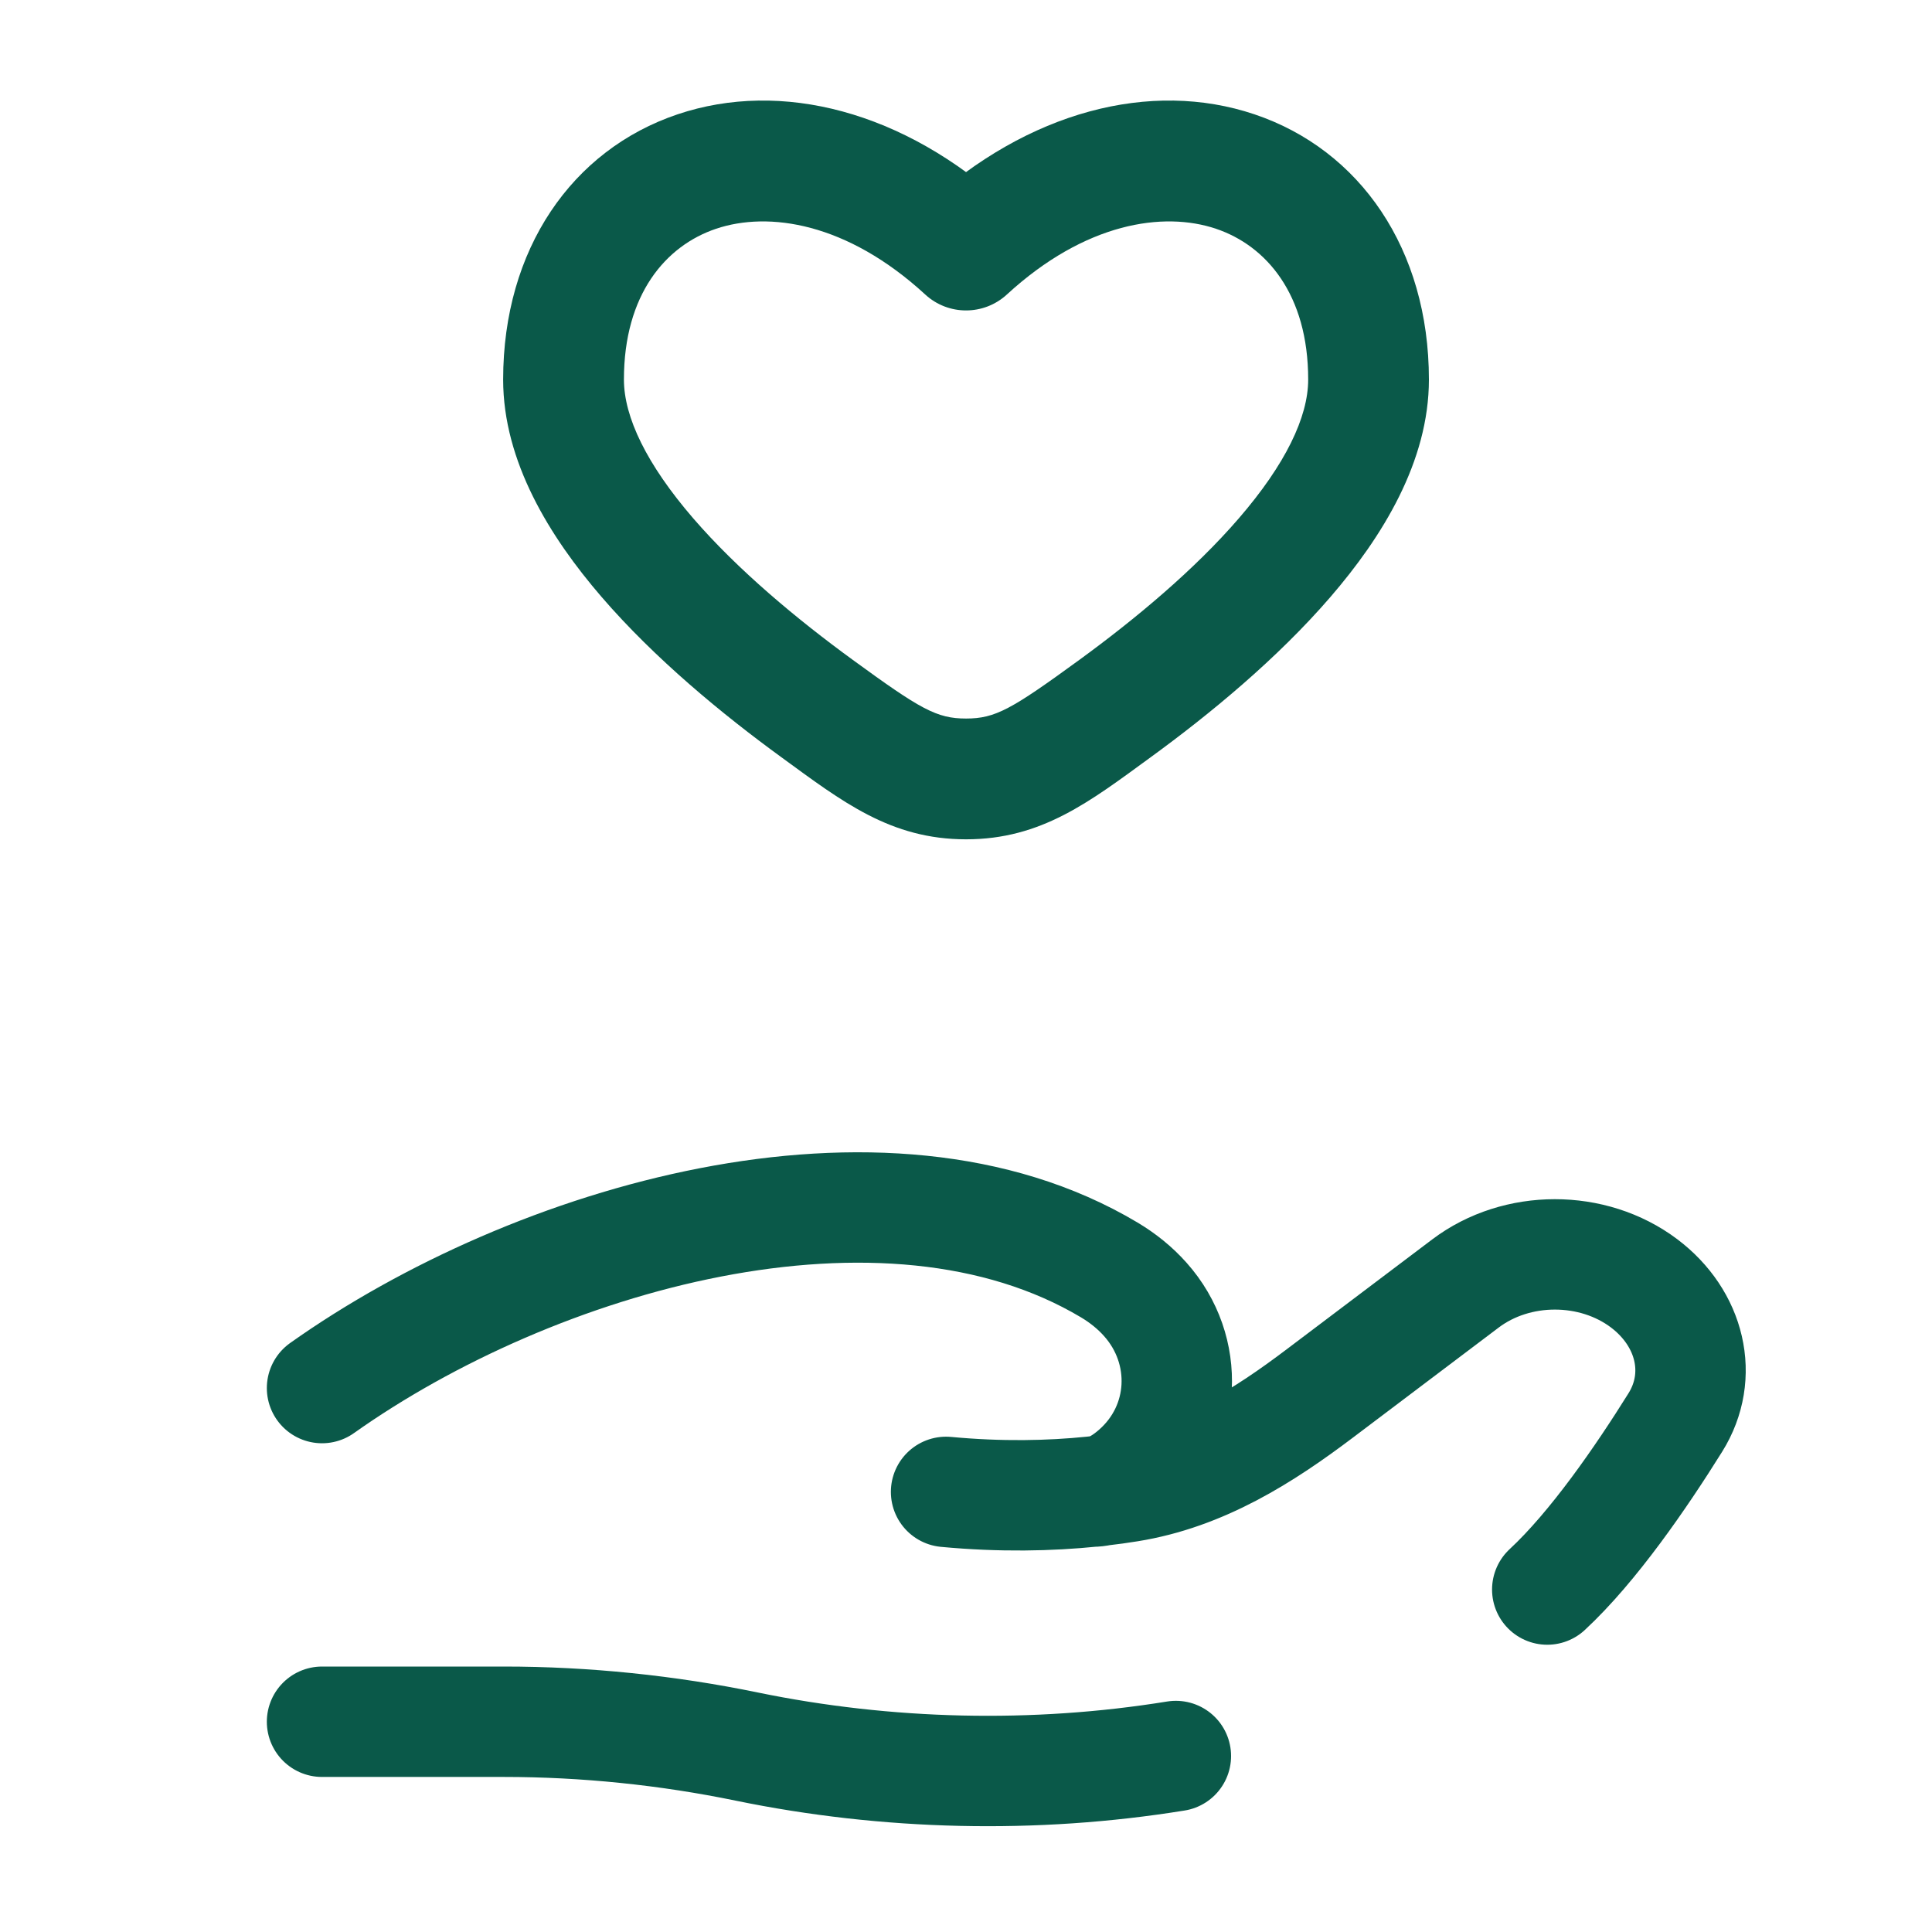
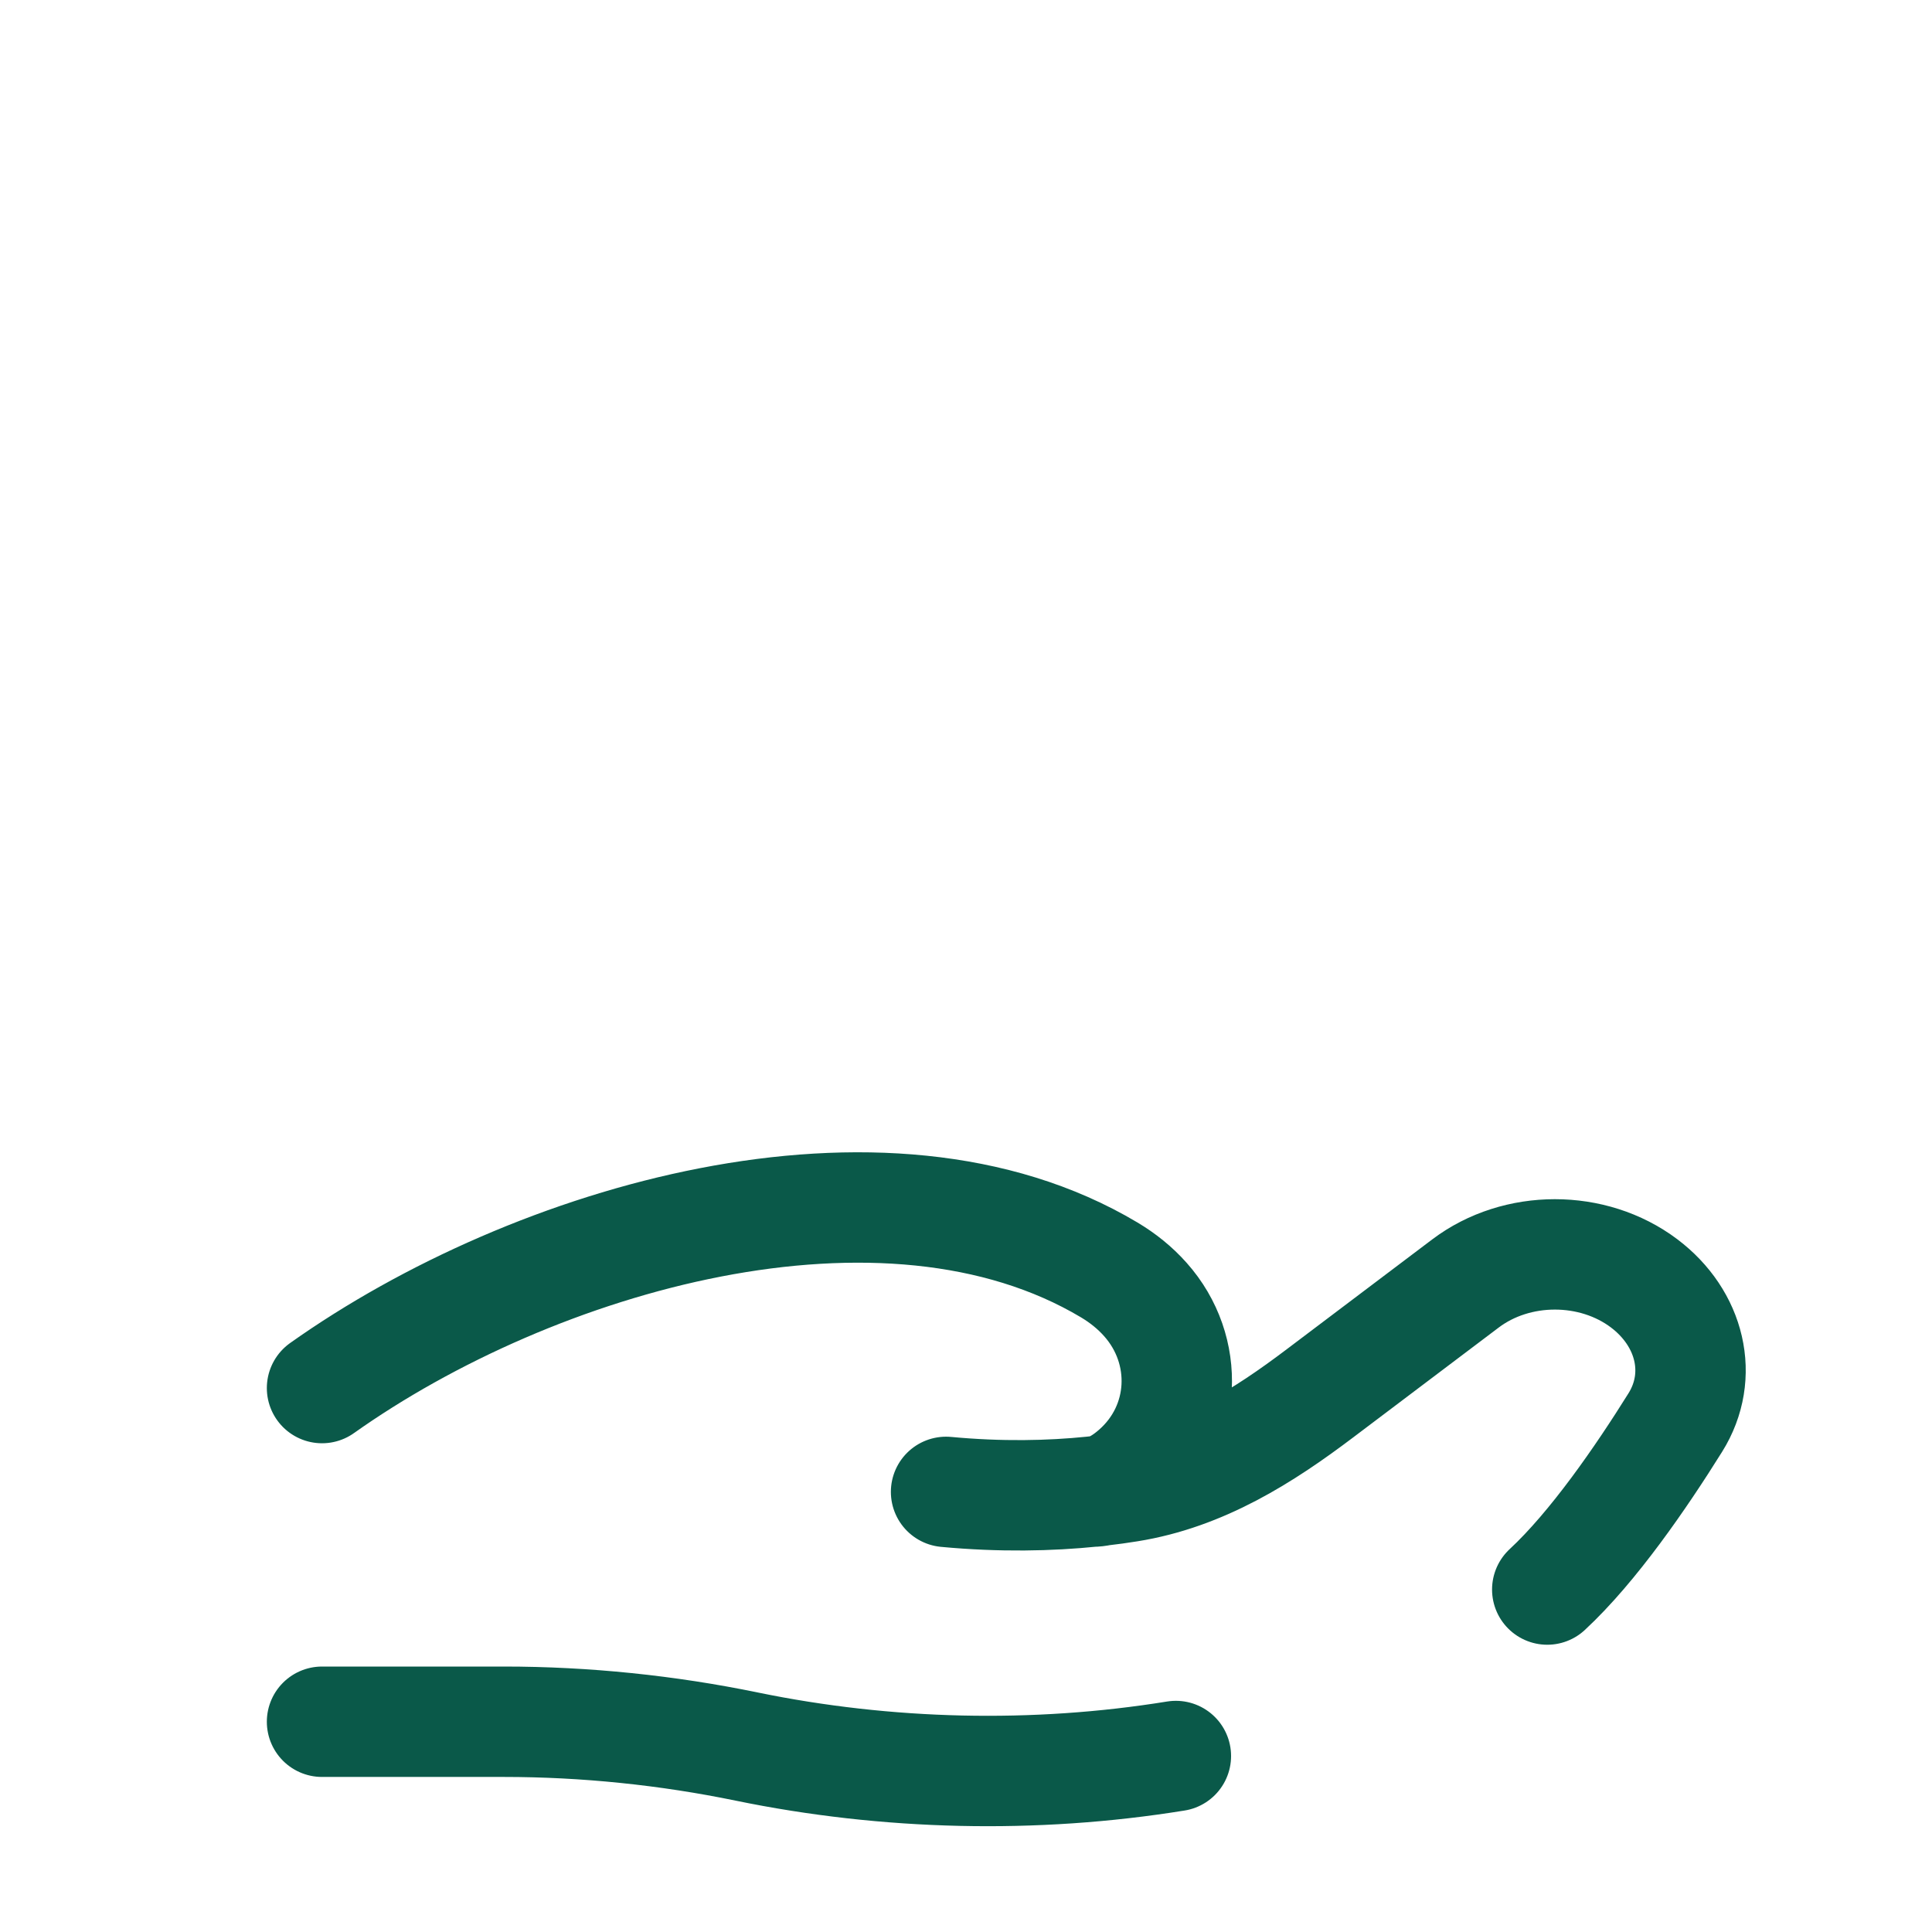
<svg xmlns="http://www.w3.org/2000/svg" width="35" height="35" viewBox="0 0 35 35" fill="none">
-   <path d="M17.501 4.53L16.761 5.335C17.179 5.72 17.822 5.72 18.241 5.335L17.501 4.53ZM15.447 11.953C14.44 11.219 13.367 10.327 12.555 9.386C11.718 8.415 11.303 7.558 11.303 6.876H9.115C9.115 8.36 9.959 9.725 10.899 10.815C11.865 11.935 13.088 12.941 14.158 13.72L15.447 11.953ZM11.303 6.876C11.303 5.332 12.061 4.451 12.973 4.144C13.924 3.824 15.342 4.031 16.761 5.335L18.241 3.725C16.378 2.012 14.15 1.44 12.275 2.071C10.362 2.715 9.115 4.515 9.115 6.876H11.303ZM20.843 13.72C21.913 12.941 23.136 11.935 24.102 10.815C25.043 9.725 25.886 8.36 25.886 6.876H23.699C23.699 7.558 23.284 8.415 22.446 9.386C21.635 10.327 20.561 11.219 19.555 11.953L20.843 13.72ZM25.886 6.876C25.886 4.515 24.639 2.715 22.726 2.071C20.851 1.44 18.623 2.012 16.761 3.725L18.241 5.335C19.659 4.031 21.077 3.824 22.028 4.144C22.94 4.451 23.699 5.332 23.699 6.876H25.886ZM14.158 13.72C15.259 14.523 16.132 15.205 17.501 15.205V13.017C16.968 13.017 16.676 12.849 15.447 11.953L14.158 13.72ZM19.555 11.953C18.325 12.849 18.033 13.017 17.501 13.017V15.205C18.869 15.205 19.742 14.523 20.843 13.72L19.555 11.953Z" fill="#0A5949" />
  <path d="M5.834 31.191H9.13C10.604 31.191 12.094 31.345 13.529 31.641C16.067 32.163 18.738 32.227 21.302 31.812M19.945 27.004C20.12 26.984 20.288 26.961 20.447 26.935C21.776 26.723 22.892 26.013 23.913 25.241L26.549 23.251C27.478 22.549 28.857 22.549 29.786 23.25C30.623 23.882 30.879 24.922 30.35 25.77C29.733 26.759 28.864 28.023 28.03 28.796M19.945 27.004C19.893 27.01 19.84 27.016 19.786 27.022M19.945 27.004C20.158 26.959 20.369 26.828 20.567 26.655C21.505 25.836 21.564 24.456 20.75 23.542C20.562 23.33 20.341 23.153 20.095 23.006C16.016 20.573 9.669 22.427 5.834 25.146M19.945 27.004C19.892 27.016 19.839 27.022 19.786 27.022M19.786 27.022C19.022 27.1 18.13 27.12 17.139 27.027" stroke="#0A5949" stroke-width="2" stroke-linecap="round" />
</svg>